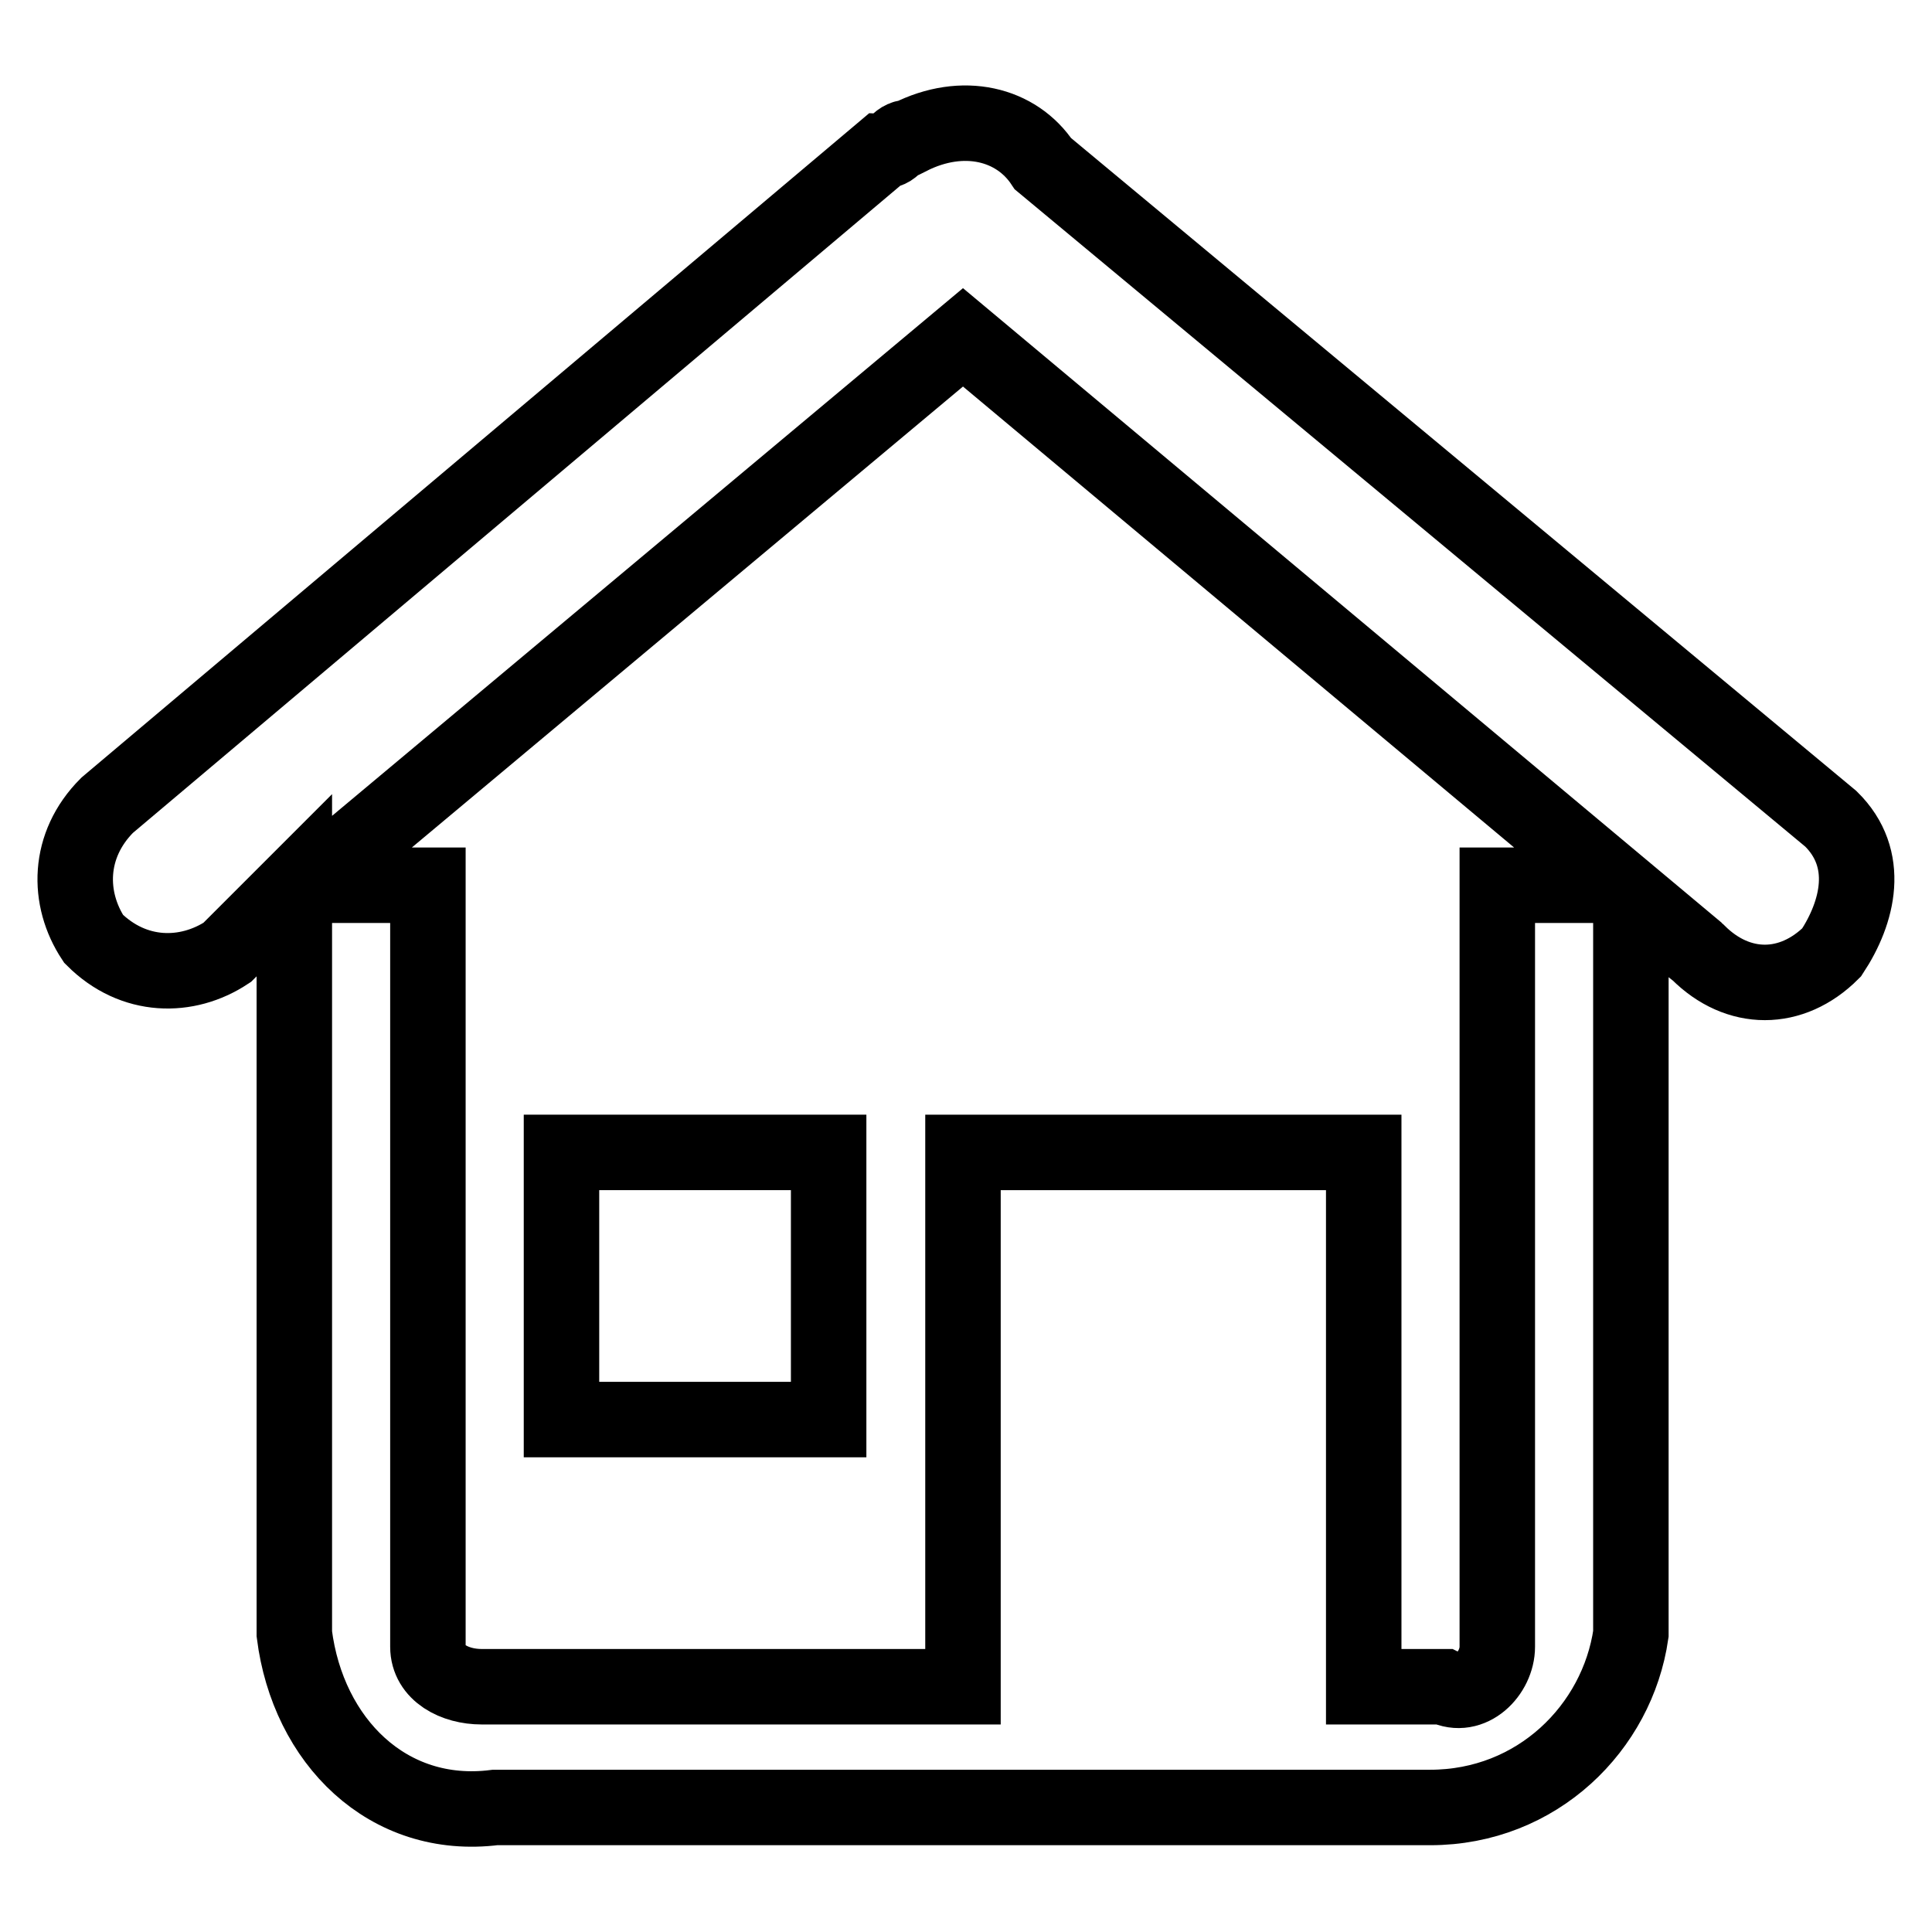
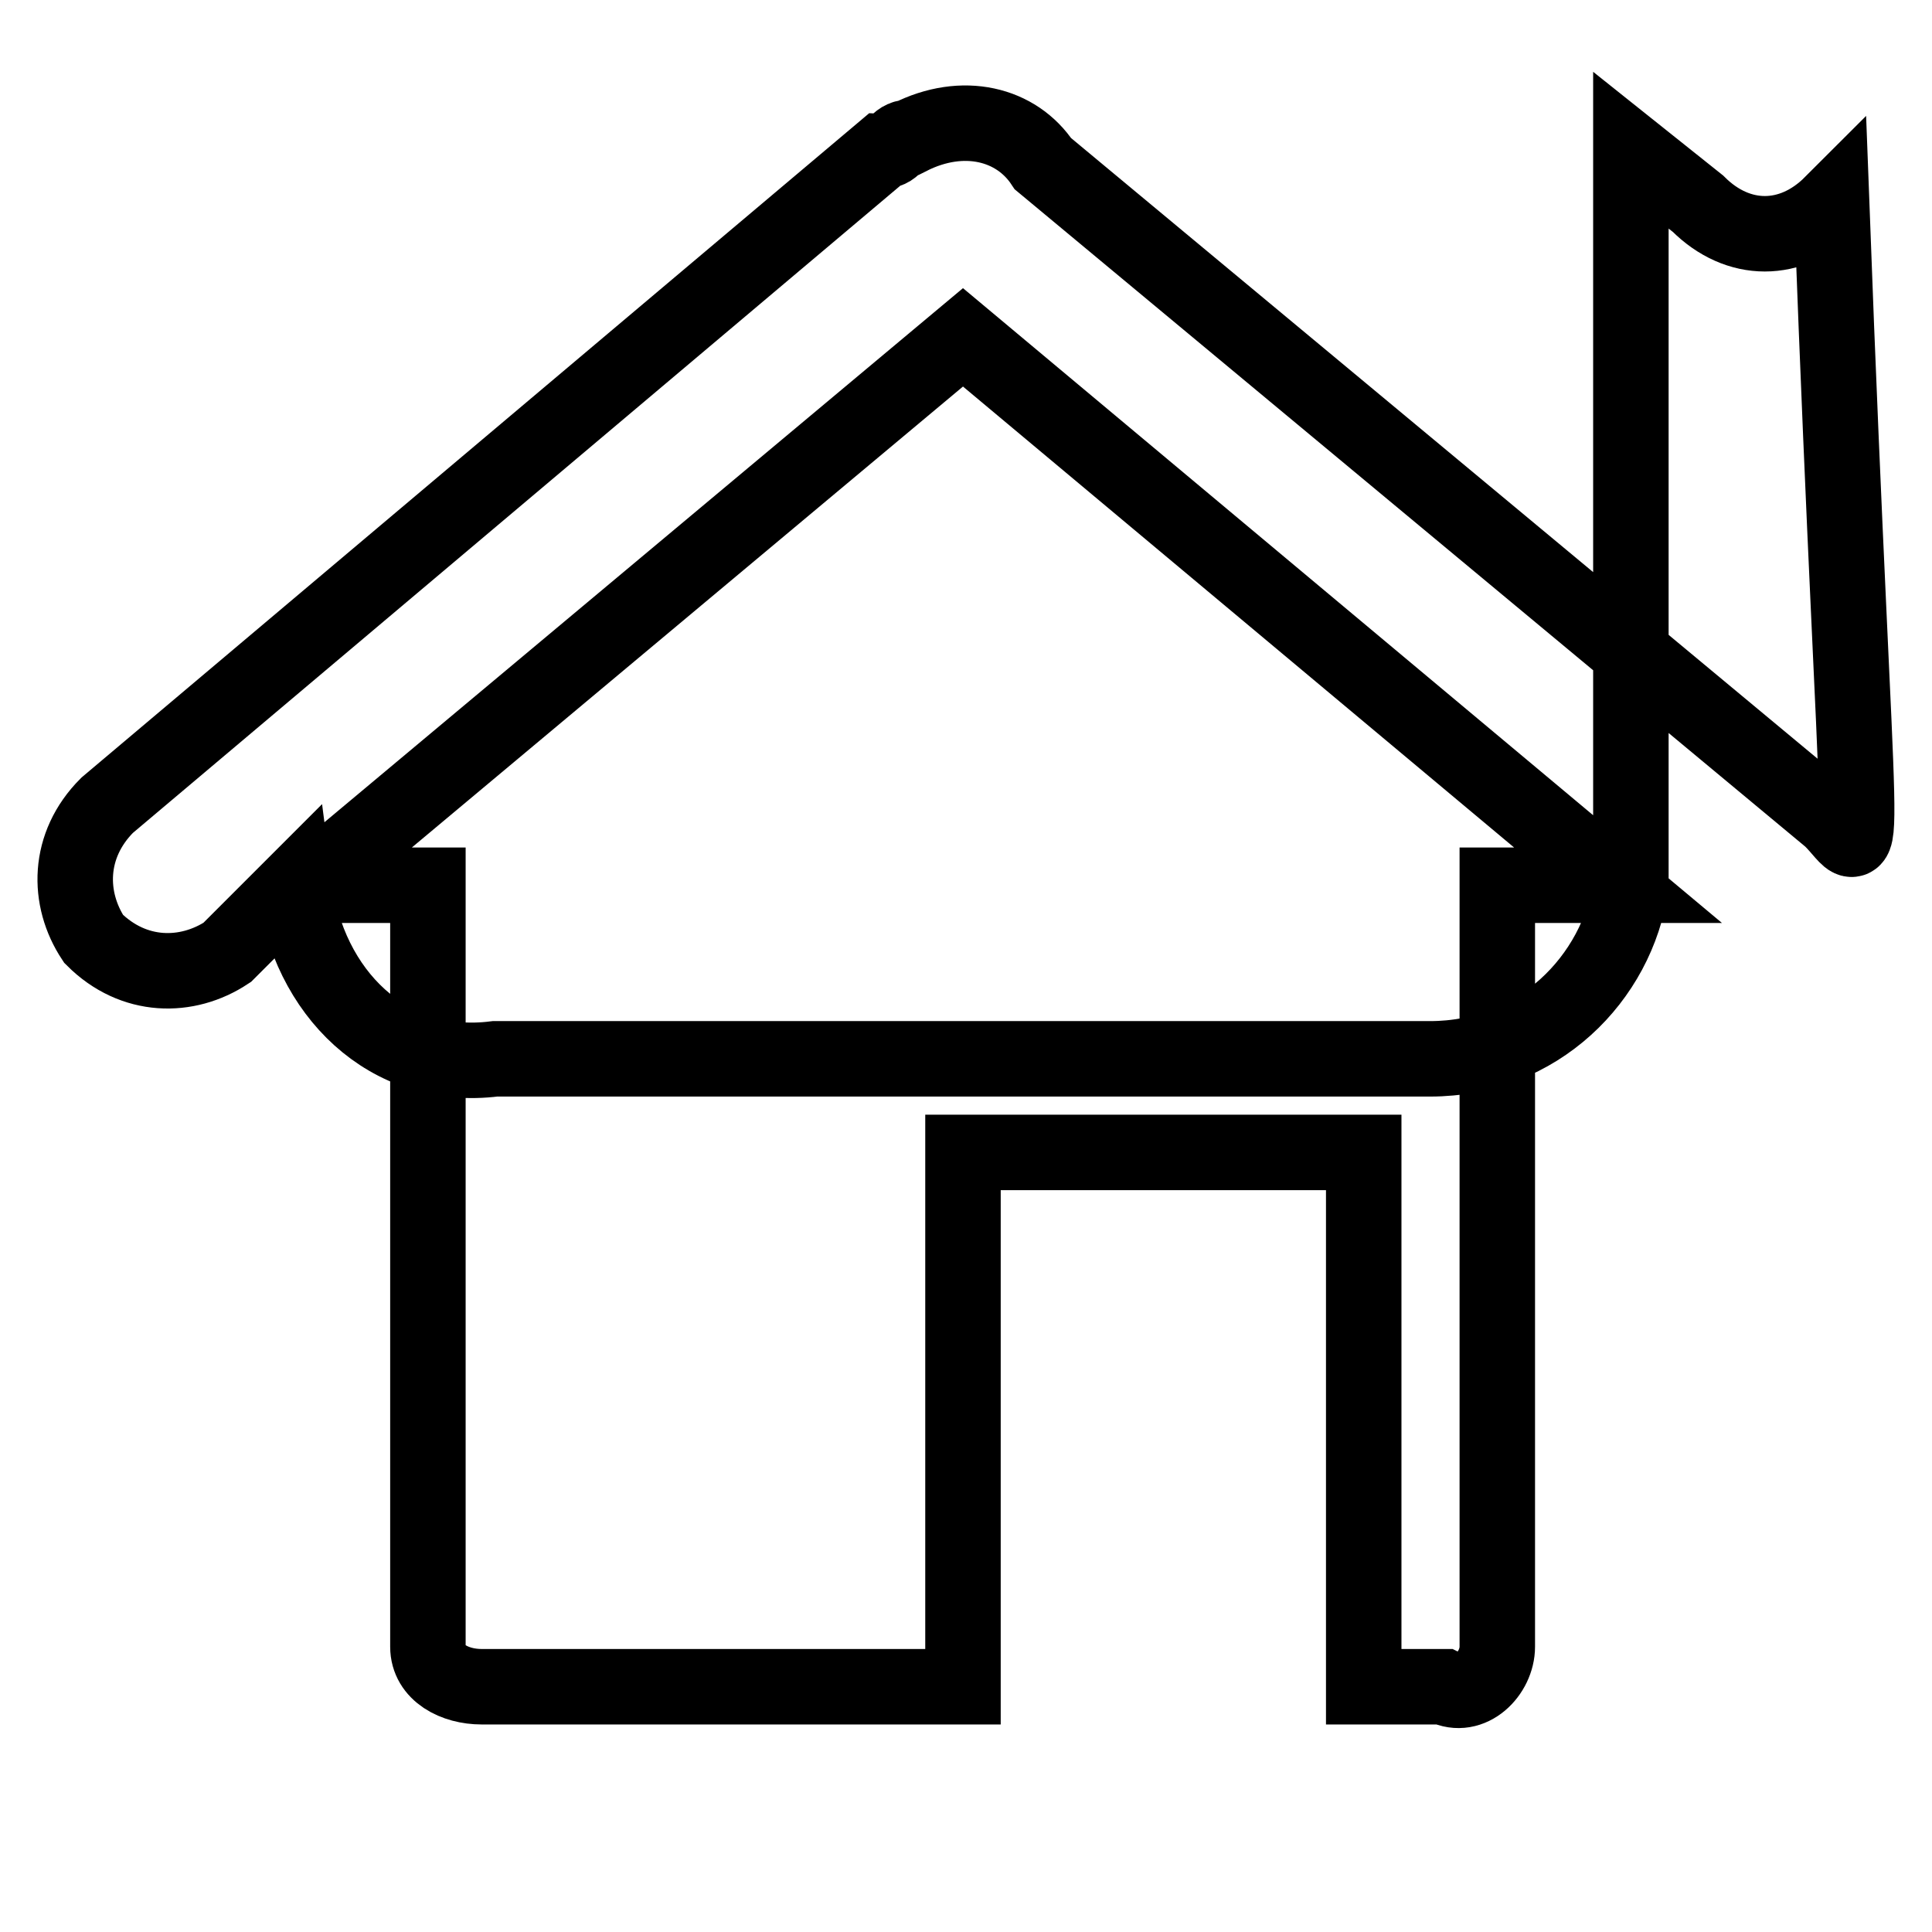
<svg xmlns="http://www.w3.org/2000/svg" version="1.1" x="0px" y="0px" viewBox="0 0 256 256" enable-background="new 0 0 256 256" xml:space="preserve">
  <g>
-     <path stroke-width="10" fill-opacity="0" stroke="#000000" d="M74.4,152.7h35.4v35.4H74.4V152.7z" />
-     <path stroke-width="10" fill-opacity="0" stroke="#000000" d="M242.6,108.5L138.2,21.7c-3.5-5.3-10.6-7.1-17.7-3.5c-1.8,0-1.8,1.8-3.5,1.8L14.2,106.7 c-5.3,5.3-5.3,12.4-1.8,17.7c5.3,5.3,12.4,5.3,17.7,1.8l1.8-1.8l7.1-7.1v99.2c1.8,14.2,12.4,24.8,26.6,23h123.9 c14.2,0,24.8-10.6,26.6-23v-97.4l8.9,7.1c5.3,5.3,12.4,5.3,17.7,0C246.2,120.9,248,113.8,242.6,108.5z M198.4,117.3v100.9 c0,3.5-3.5,7.1-7.1,5.3h-10.6v-70.8h-53.1v70.8H63.8c-3.5,0-7.1-1.8-7.1-5.3V117.3H40.8l86.8-72.6l86.8,72.6H198.4z" />
+     <path stroke-width="10" fill-opacity="0" stroke="#000000" d="M242.6,108.5L138.2,21.7c-3.5-5.3-10.6-7.1-17.7-3.5c-1.8,0-1.8,1.8-3.5,1.8L14.2,106.7 c-5.3,5.3-5.3,12.4-1.8,17.7c5.3,5.3,12.4,5.3,17.7,1.8l1.8-1.8l7.1-7.1c1.8,14.2,12.4,24.8,26.6,23h123.9 c14.2,0,24.8-10.6,26.6-23v-97.4l8.9,7.1c5.3,5.3,12.4,5.3,17.7,0C246.2,120.9,248,113.8,242.6,108.5z M198.4,117.3v100.9 c0,3.5-3.5,7.1-7.1,5.3h-10.6v-70.8h-53.1v70.8H63.8c-3.5,0-7.1-1.8-7.1-5.3V117.3H40.8l86.8-72.6l86.8,72.6H198.4z" />
  </g>
</svg>